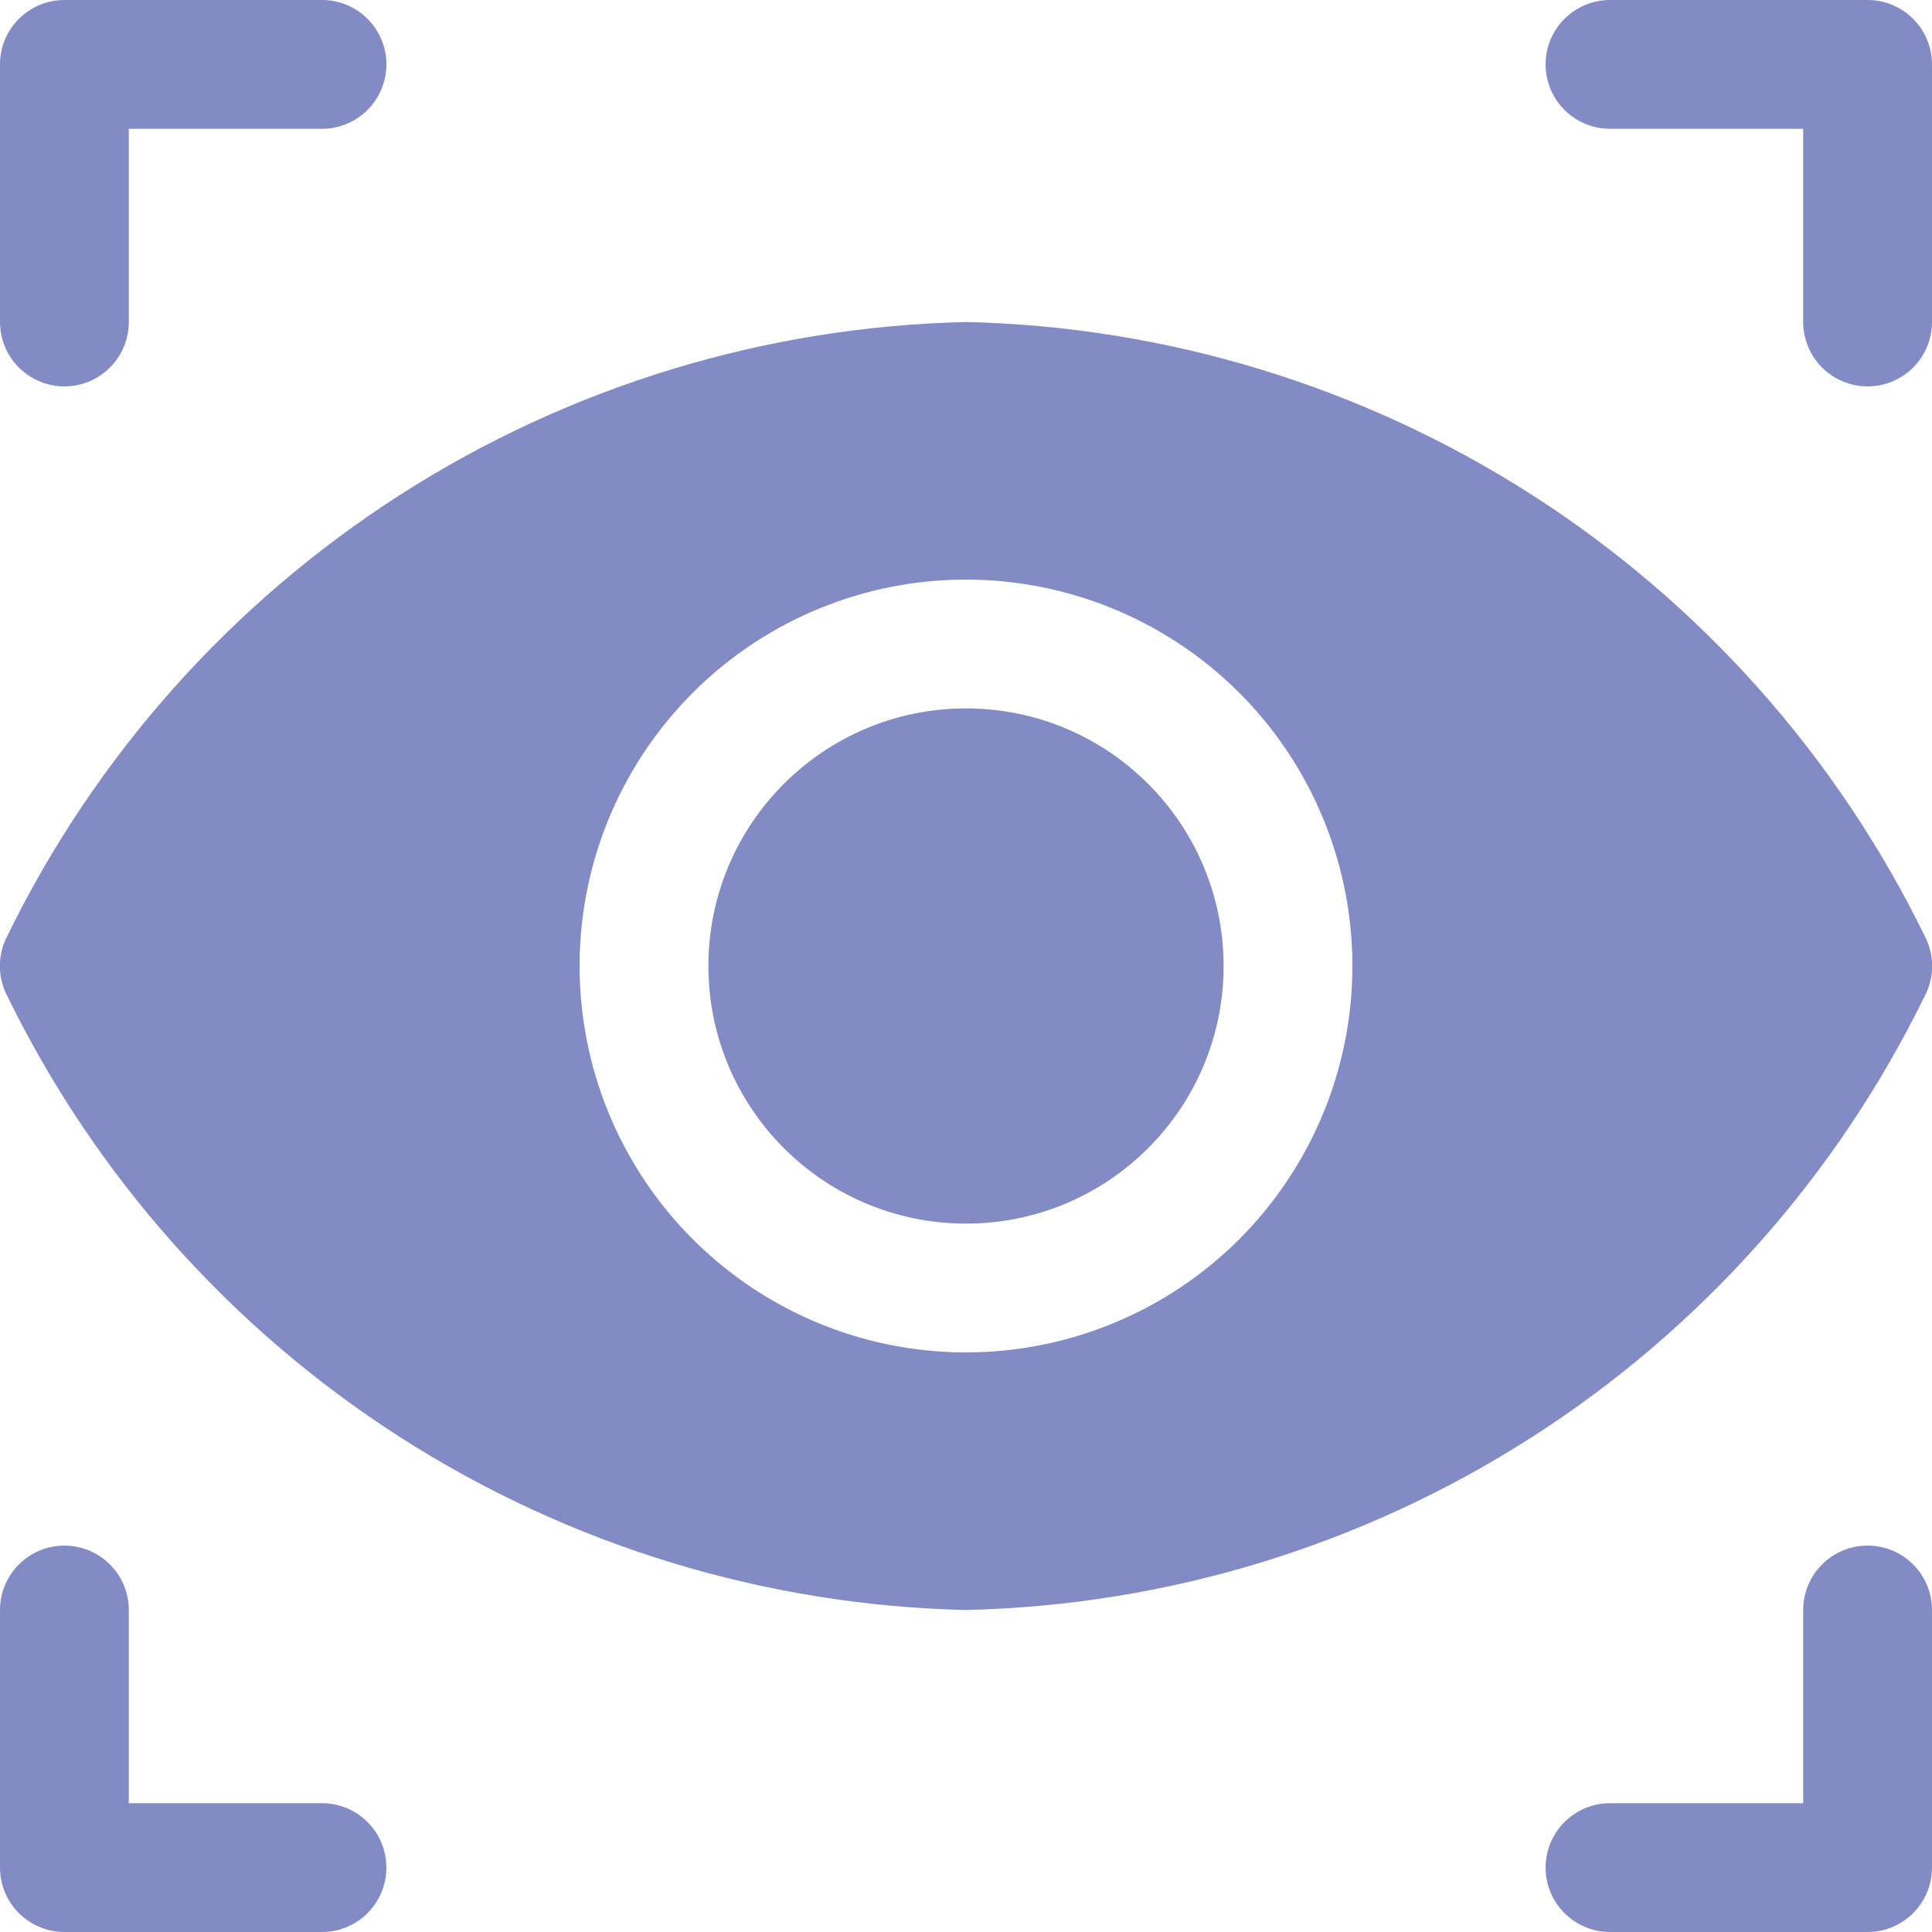
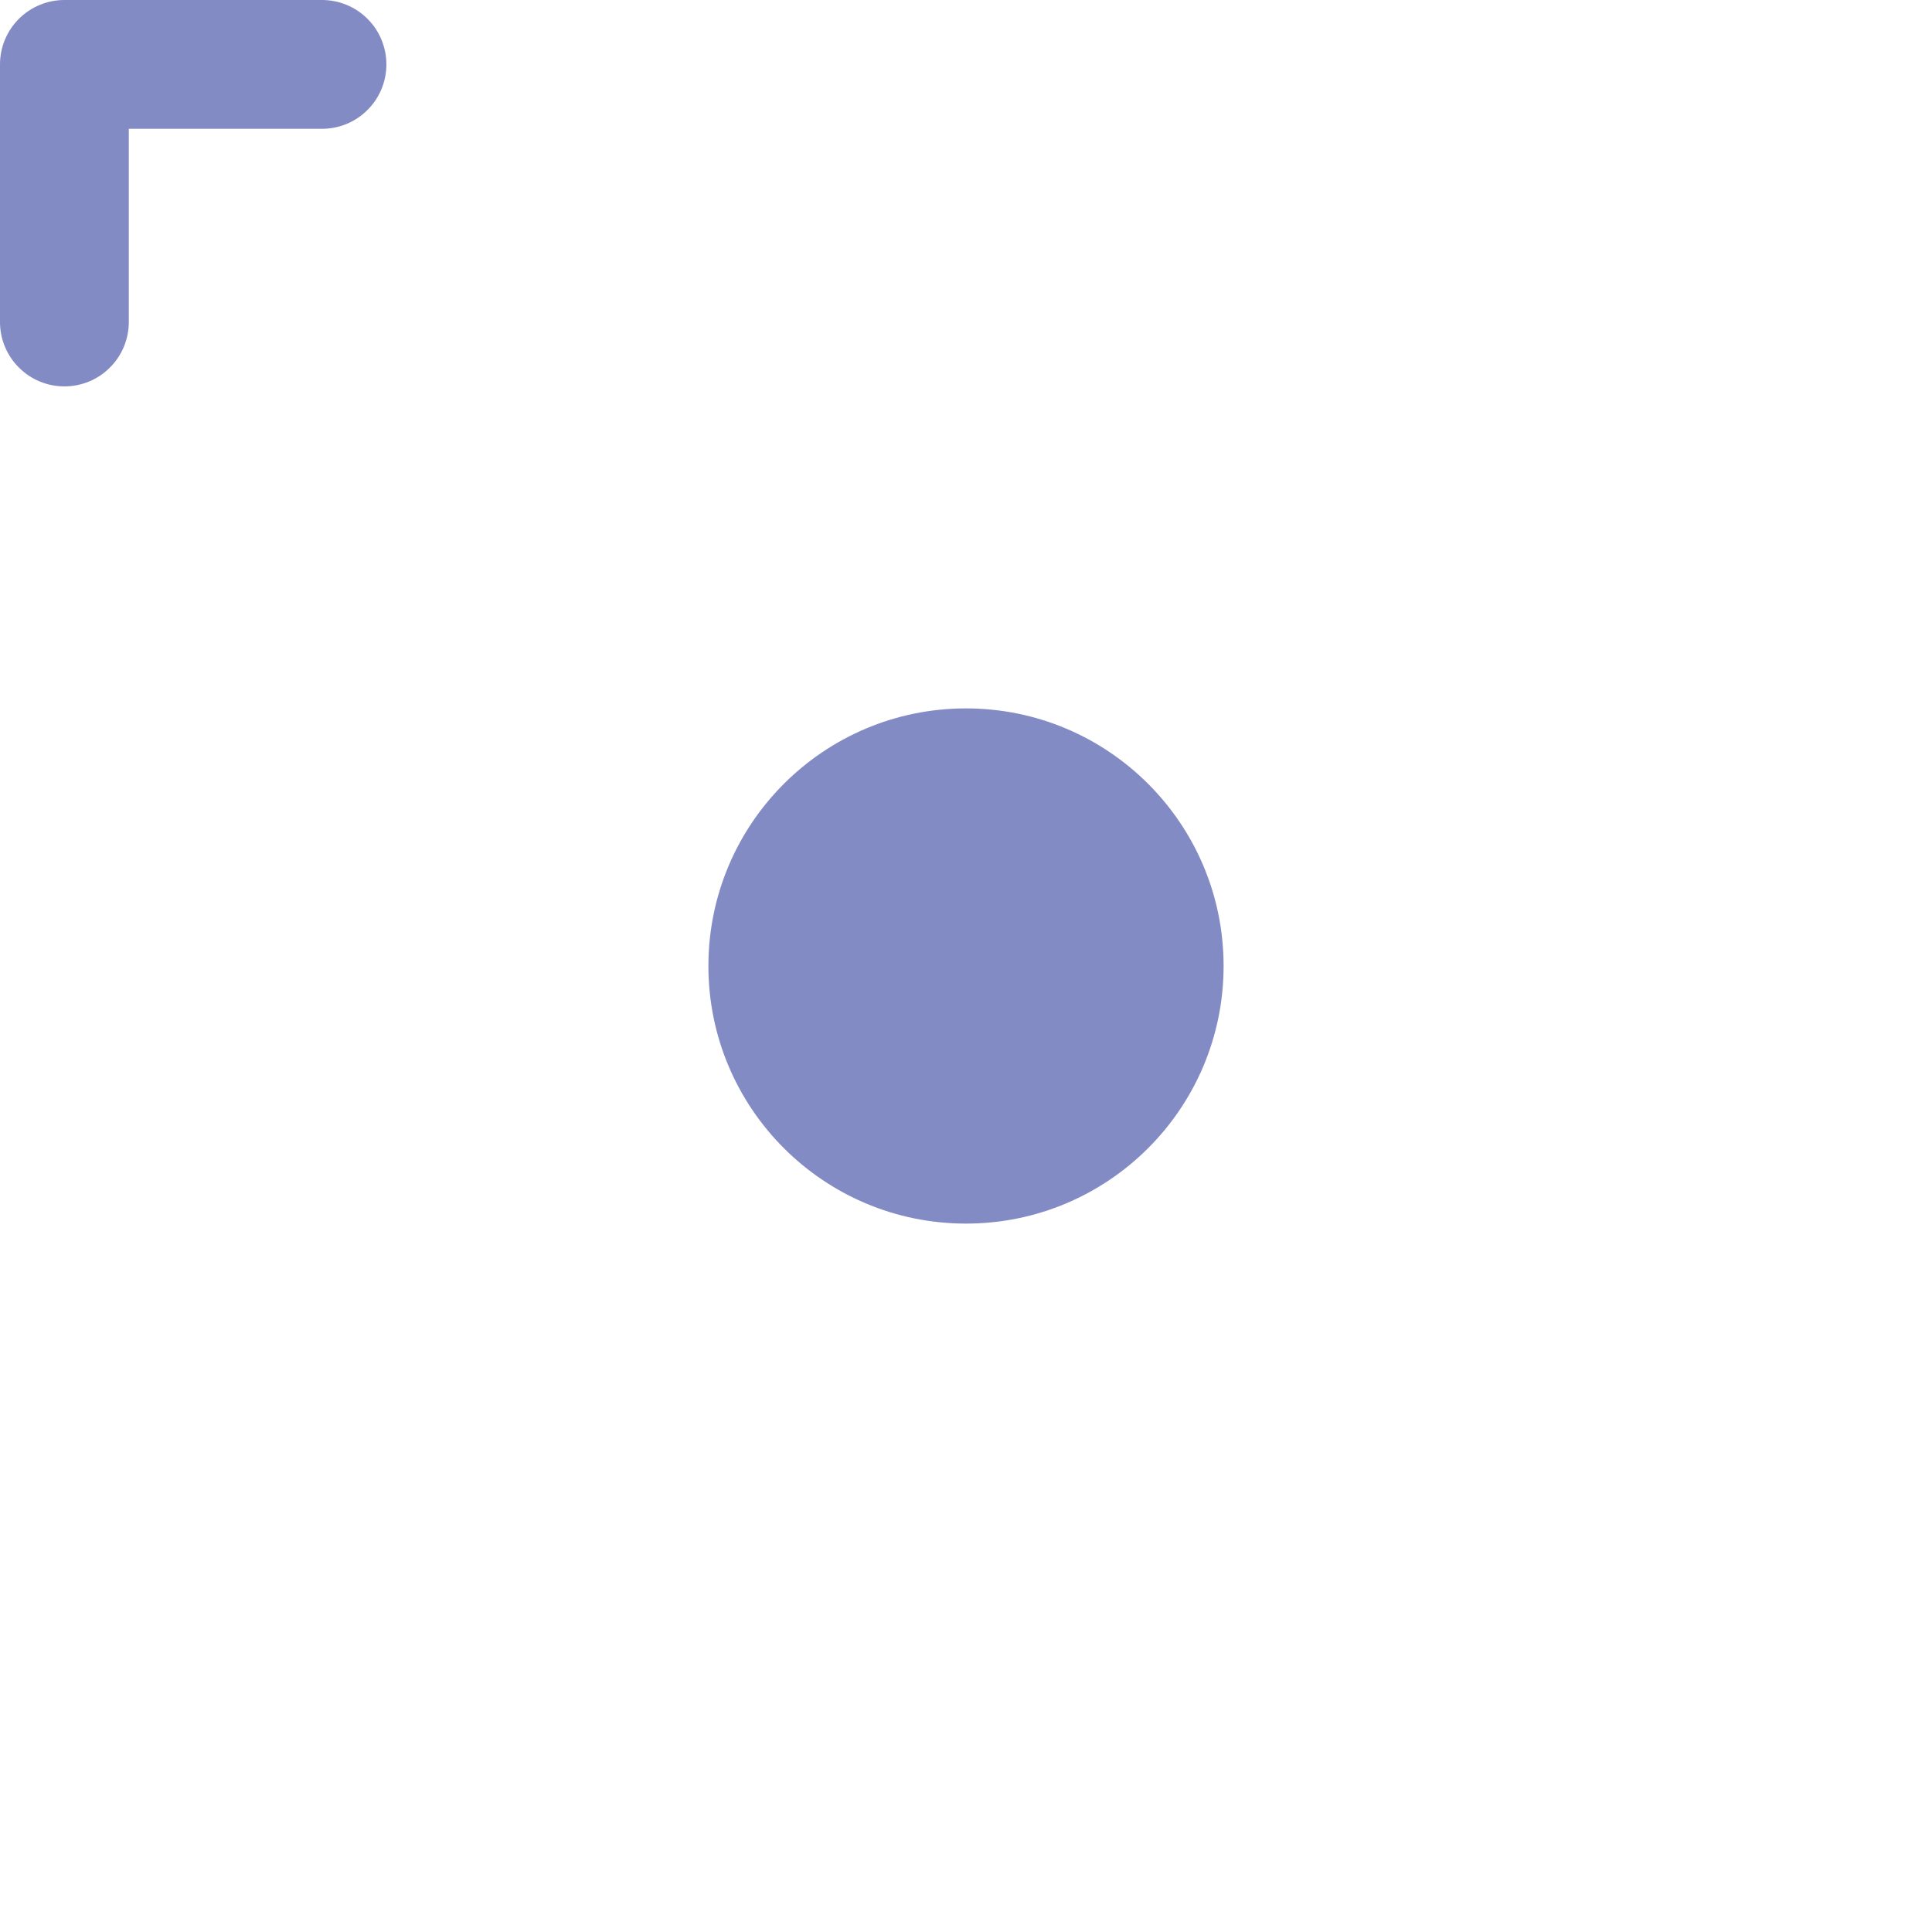
<svg xmlns="http://www.w3.org/2000/svg" width="30" height="30" viewBox="0 0 30 30" fill="none">
  <path d="M1 6C1.265 6 1.52 5.895 1.707 5.707C1.895 5.52 2 5.265 2 5V2H5C5.265 2 5.52 1.895 5.707 1.707C5.895 1.52 6 1.265 6 1C6 0.735 5.895 0.48 5.707 0.293C5.52 0.105 5.265 0 5 0H1C0.735 0 0.481 0.105 0.293 0.293C0.105 0.48 0 0.735 0 1V5C0 5.265 0.105 5.52 0.293 5.707C0.481 5.895 0.735 6 1 6Z" fill="#838BC5" />
-   <path d="M25 2H28V5C28 5.265 28.105 5.52 28.293 5.707C28.481 5.895 28.735 6 29 6C29.265 6 29.52 5.895 29.707 5.707C29.895 5.52 30 5.265 30 5V1C30 0.735 29.895 0.48 29.707 0.293C29.52 0.105 29.265 0 29 0H25C24.735 0 24.481 0.105 24.293 0.293C24.105 0.48 24 0.735 24 1C24 1.265 24.105 1.52 24.293 1.707C24.481 1.895 24.735 2 25 2Z" fill="#838BC5" />
-   <path d="M5 28H2V25C2 24.735 1.895 24.48 1.707 24.293C1.52 24.105 1.265 24 1 24C0.735 24 0.481 24.105 0.293 24.293C0.105 24.48 0 24.735 0 25V29C0 29.265 0.105 29.52 0.293 29.707C0.481 29.895 0.735 30 1 30H5C5.265 30 5.52 29.895 5.707 29.707C5.895 29.52 6 29.265 6 29C6 28.735 5.895 28.48 5.707 28.293C5.52 28.105 5.265 28 5 28Z" fill="#838BC5" />
-   <path d="M29 24C28.735 24 28.481 24.105 28.293 24.293C28.105 24.48 28 24.735 28 25V28H25C24.735 28 24.481 28.105 24.293 28.293C24.105 28.48 24 28.735 24 29C24 29.265 24.105 29.52 24.293 29.707C24.481 29.895 24.735 30 25 30H29C29.265 30 29.52 29.895 29.707 29.707C29.895 29.52 30 29.265 30 29V25C30 24.735 29.895 24.48 29.707 24.293C29.52 24.105 29.265 24 29 24Z" fill="#838BC5" />
  <path d="M15 19C17.209 19 19 17.209 19 15C19 12.791 17.209 11 15 11C12.791 11 11 12.791 11 15C11 17.209 12.791 19 15 19Z" fill="#838BC5" />
-   <path d="M29.89 15.46C29.964 15.318 30.002 15.16 30.002 15C30.002 14.84 29.964 14.682 29.89 14.54C28.522 11.737 26.41 9.364 23.783 7.681C21.157 5.999 18.118 5.071 15 5C11.882 5.071 8.843 5.999 6.217 7.681C3.591 9.364 1.478 11.737 0.11 14.54C0.036 14.682 -0.002 14.84 -0.002 15C-0.002 15.16 0.036 15.318 0.11 15.46C1.478 18.263 3.591 20.636 6.217 22.319C8.843 24.001 11.882 24.929 15 25C18.118 24.929 21.157 24.001 23.783 22.319C26.41 20.636 28.522 18.263 29.89 15.46ZM15 21C13.813 21 12.653 20.648 11.667 19.989C10.68 19.329 9.911 18.392 9.457 17.296C9.003 16.2 8.884 14.993 9.115 13.829C9.347 12.666 9.918 11.597 10.758 10.757C11.597 9.918 12.666 9.347 13.83 9.115C14.993 8.884 16.2 9.003 17.296 9.457C18.393 9.911 19.33 10.68 19.989 11.667C20.648 12.653 21 13.813 21 15C21 16.591 20.368 18.117 19.243 19.243C18.118 20.368 16.591 21 15 21Z" fill="#838BC5" />
</svg>